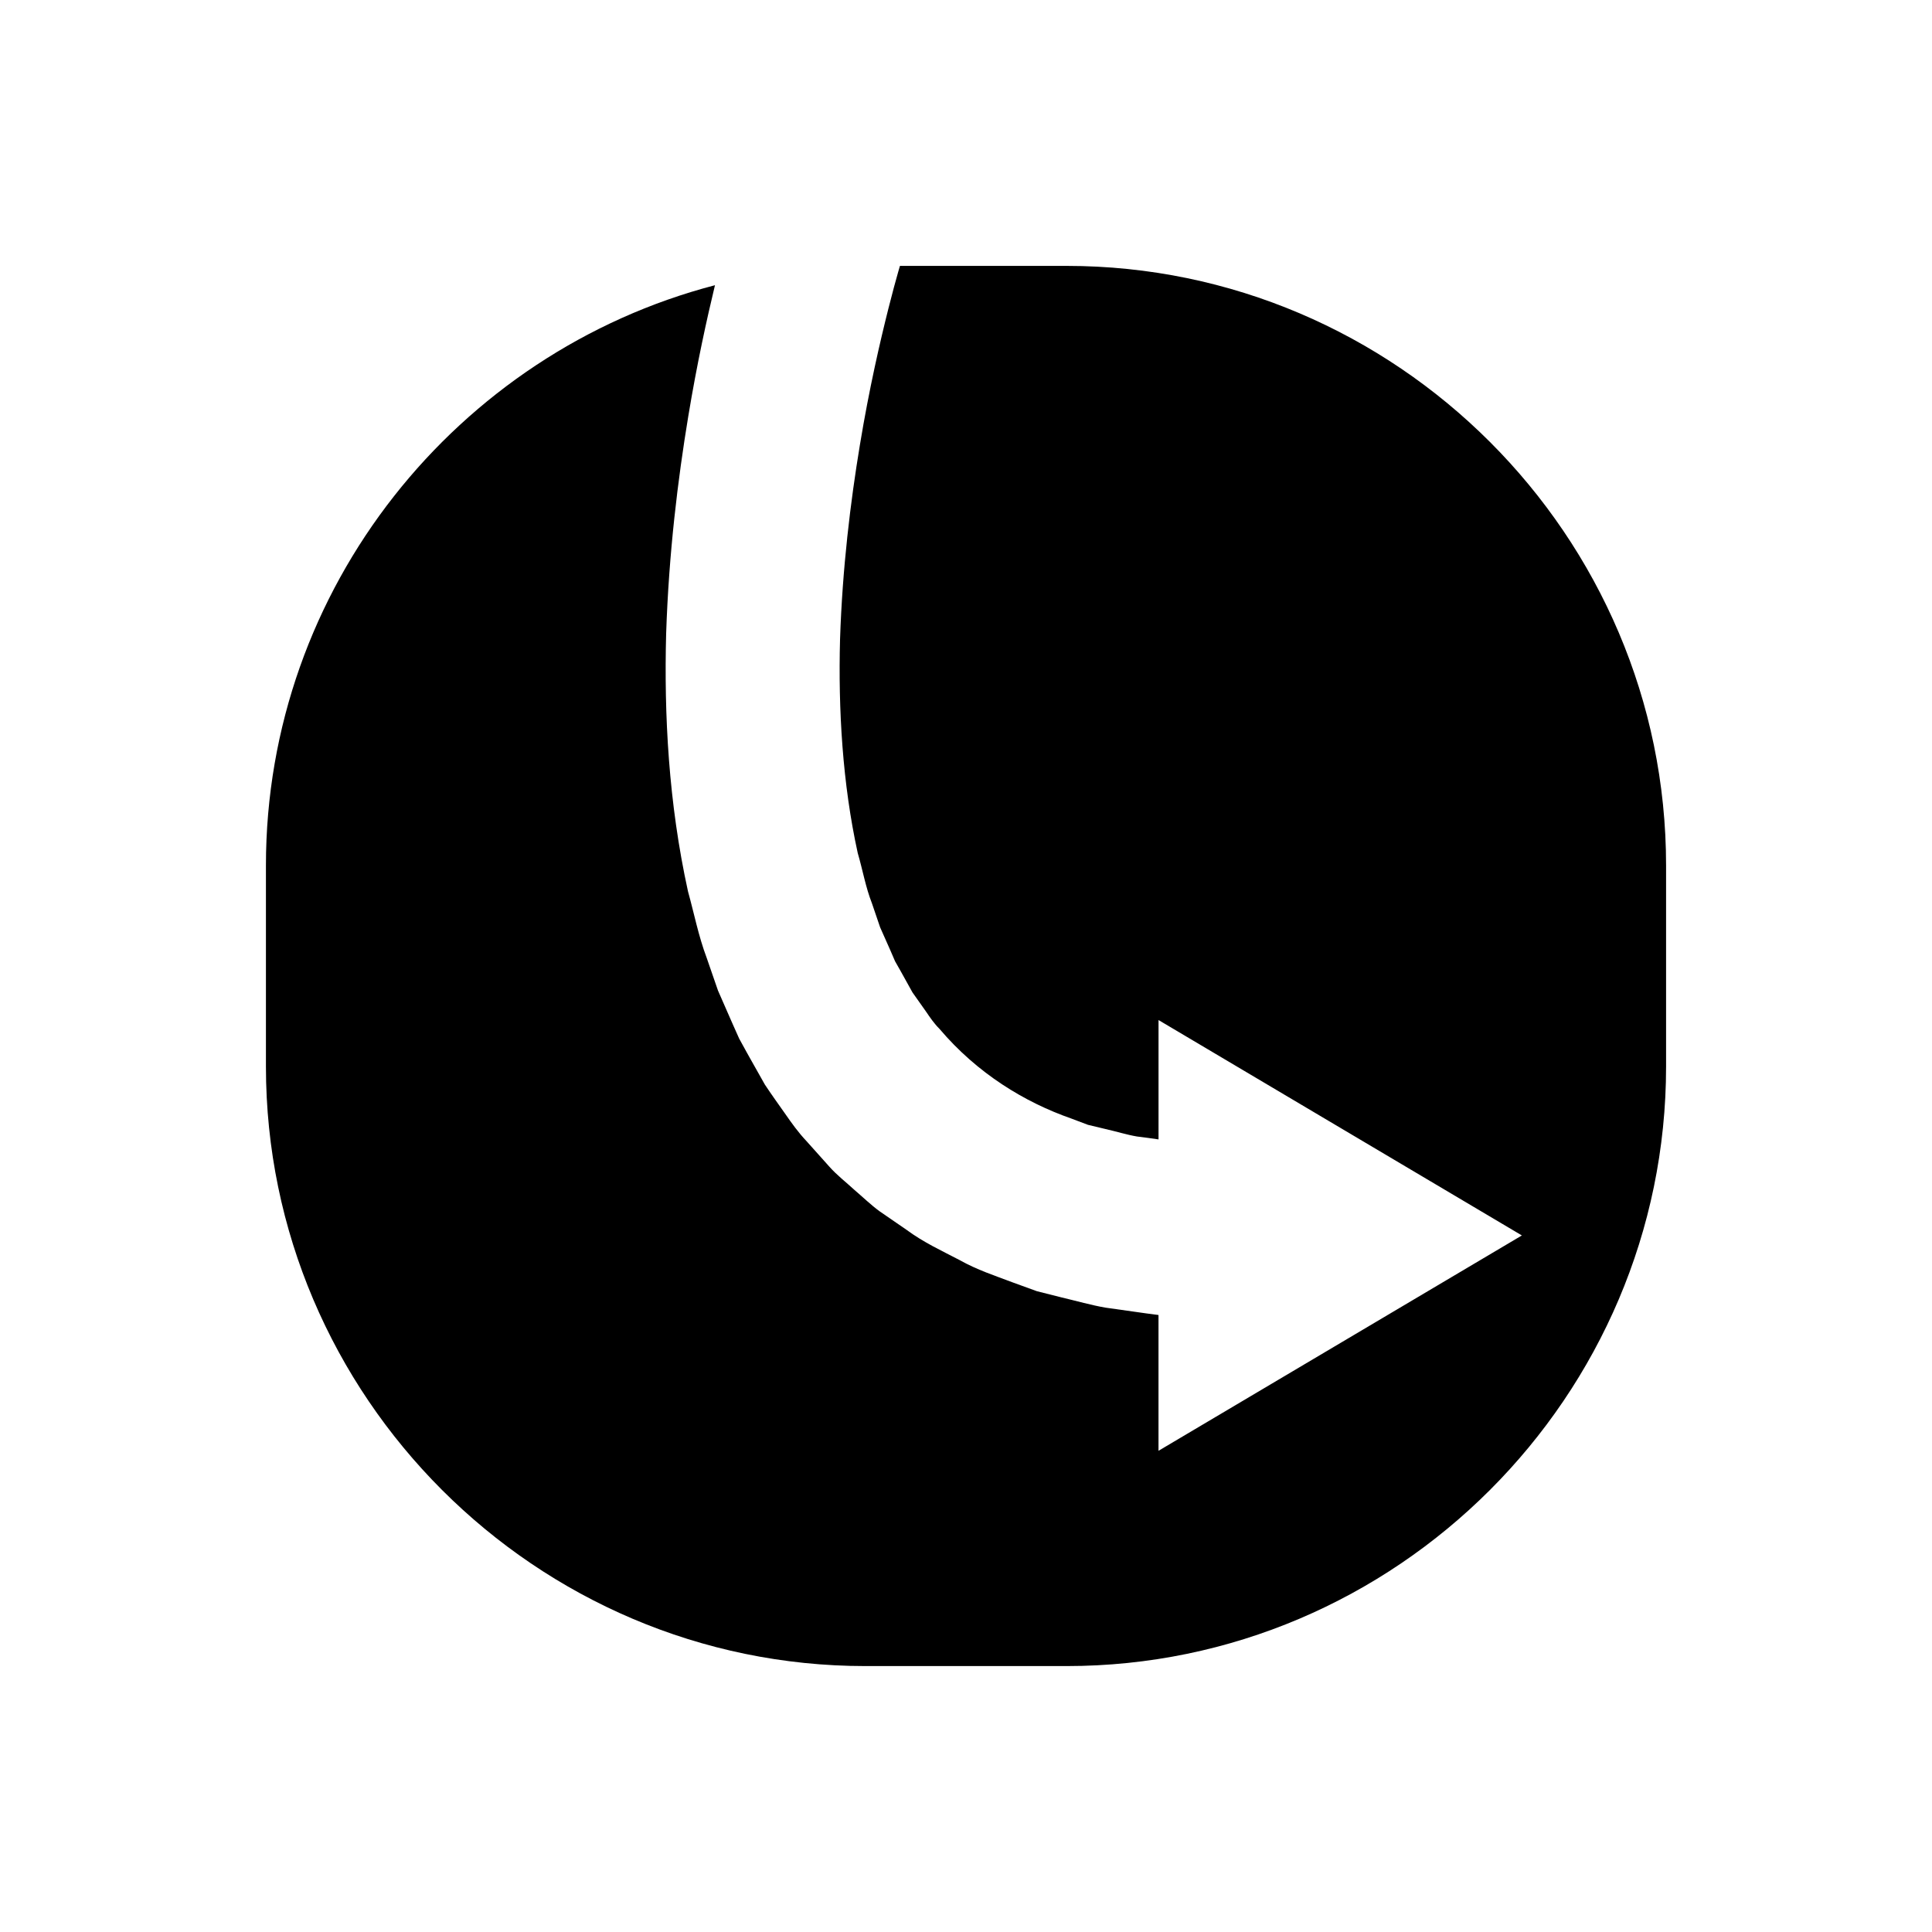
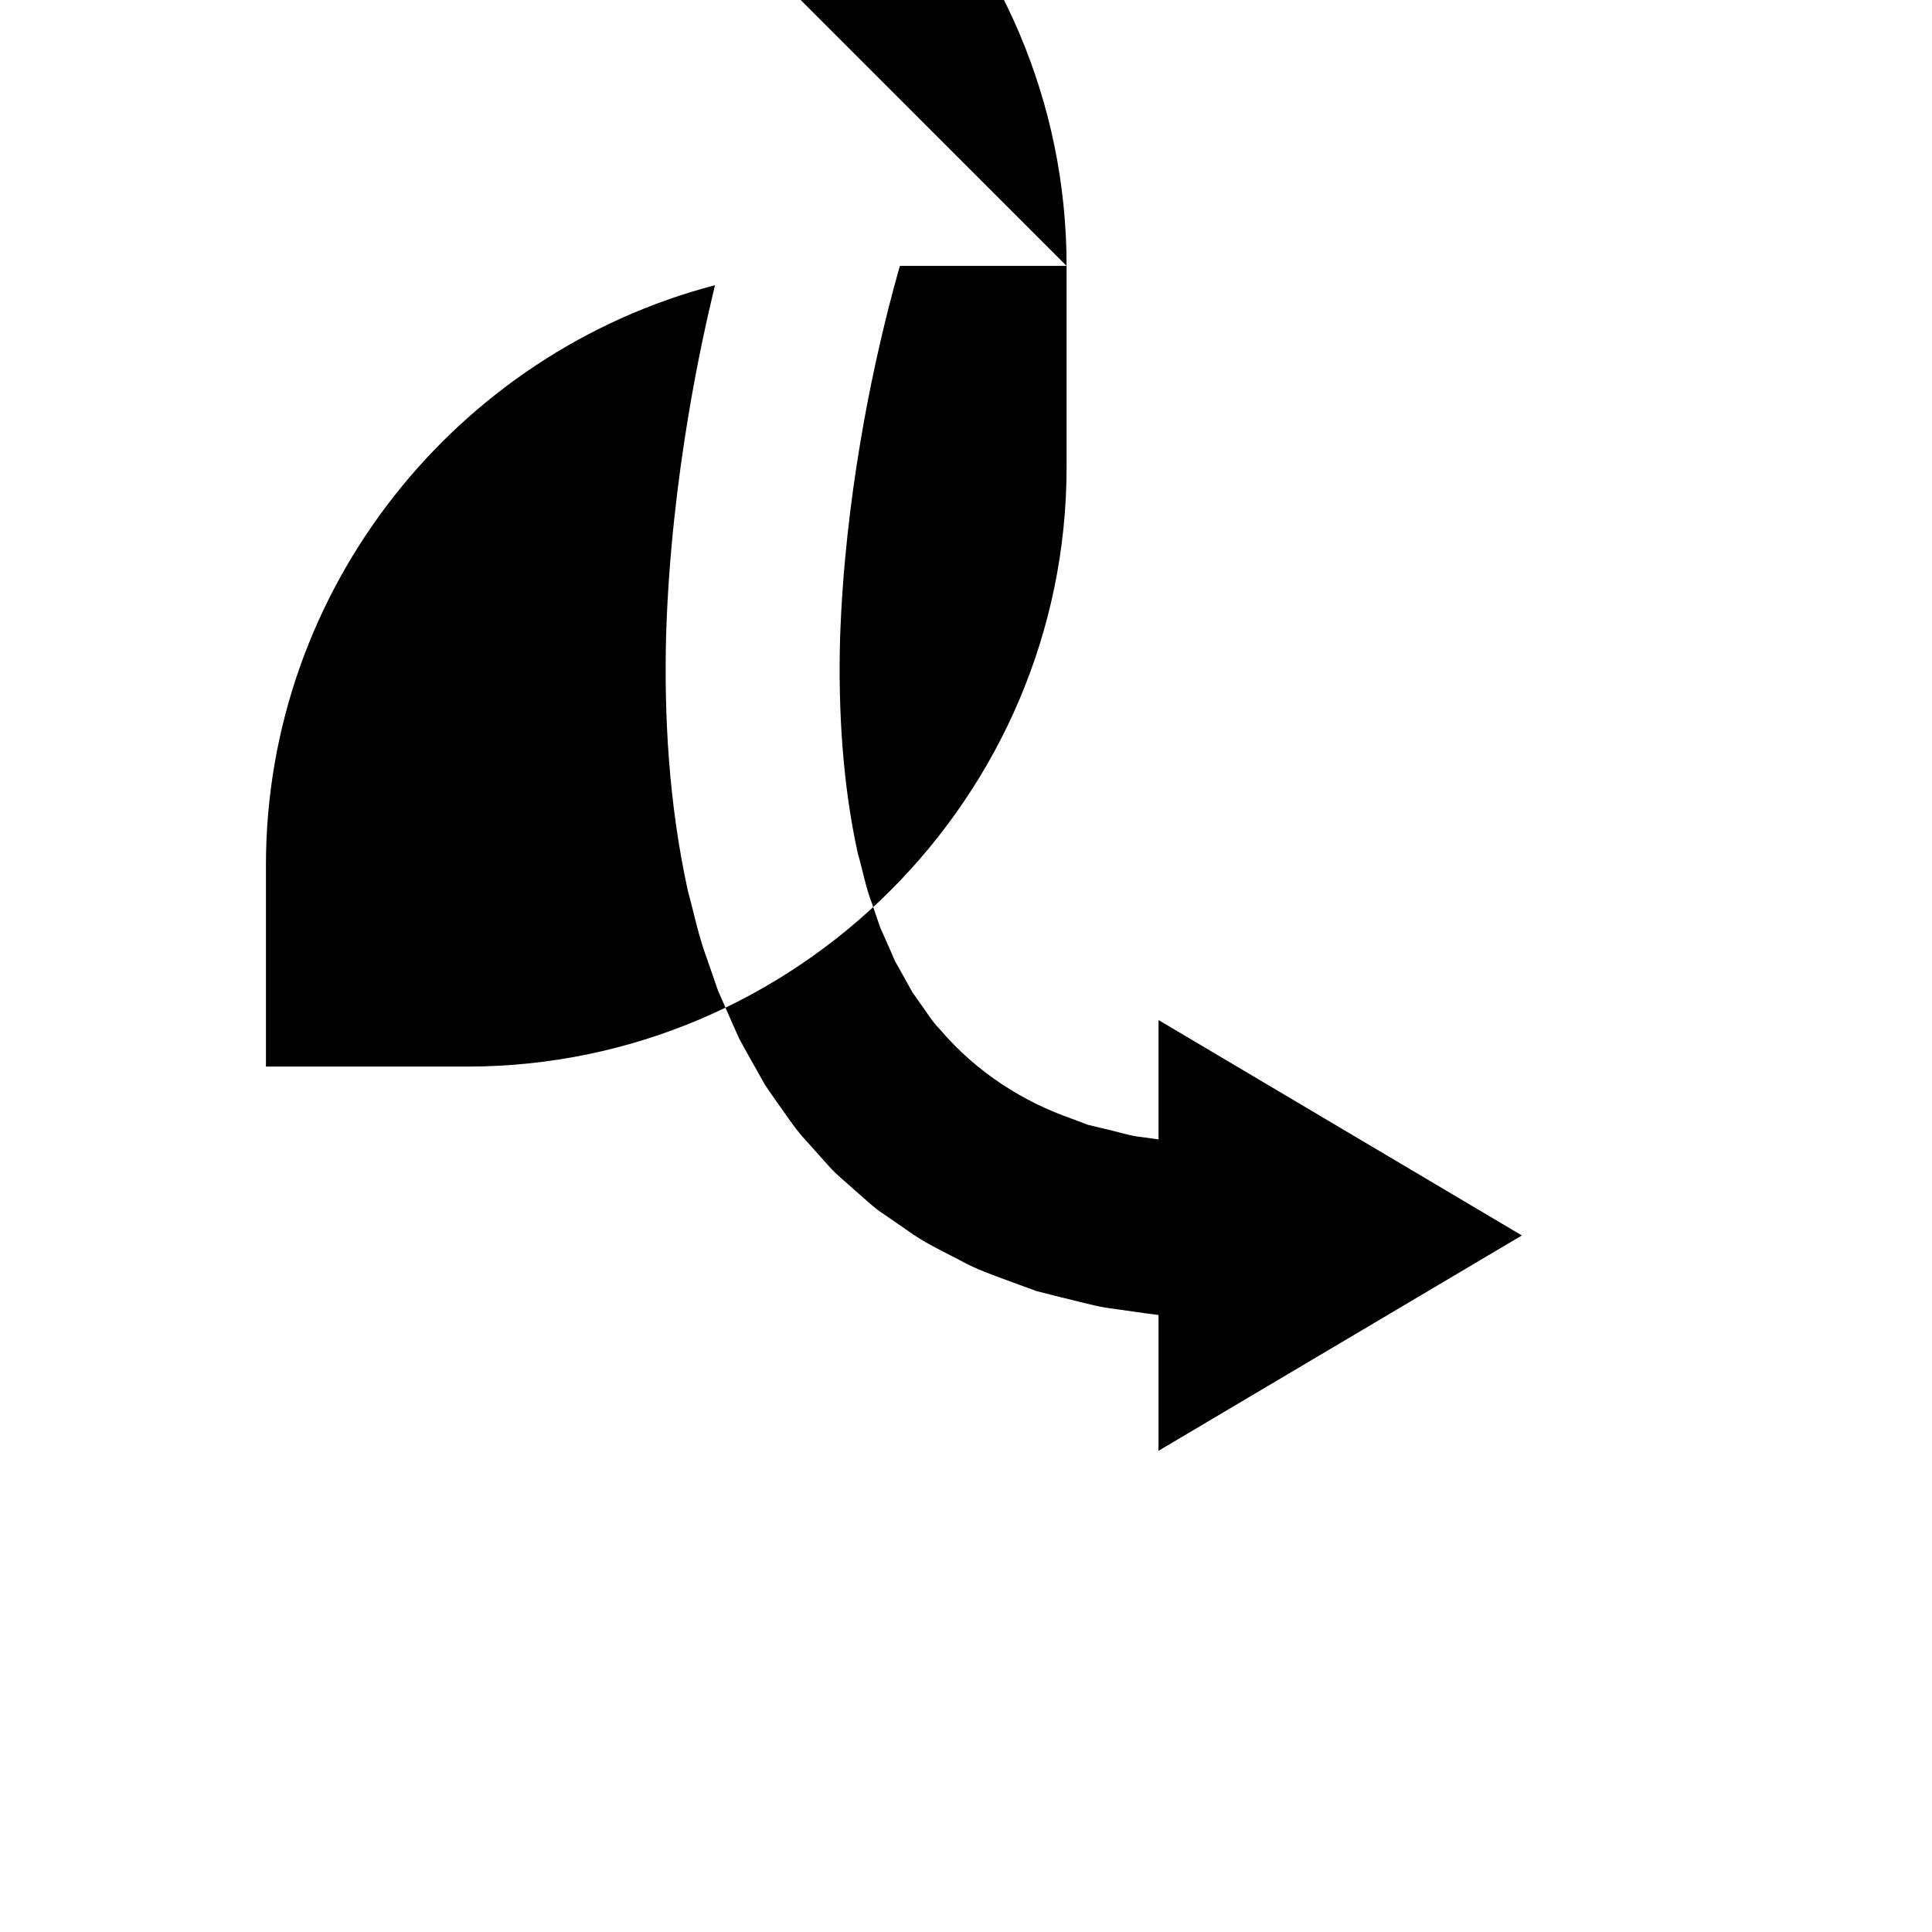
<svg xmlns="http://www.w3.org/2000/svg" fill="#000000" width="800px" height="800px" version="1.1" viewBox="144 144 512 512">
-   <path d="m426.66 214.47h-44.168c-0.125 0.426-0.266 0.91-0.43 1.477-0.633 2.211-1.551 5.555-2.633 9.852-2.156 8.582-5.062 21.039-7.547 36.109-2.496 15.043-4.641 32.711-5.258 51.418-0.508 18.664 0.652 38.391 4.684 56.734 1.297 4.418 2.106 9.121 3.754 13.293l2.18 6.398 2.668 6.004 1.293 2.992 1.562 2.754c1.02 1.84 2.039 3.68 3.051 5.5 1.176 1.664 2.34 3.309 3.504 4.957 1.133 1.664 2.254 3.32 3.637 4.684 10.078 11.883 22.633 19.473 34.914 23.77 1.512 0.57 3 1.137 4.449 1.68 1.555 0.371 3.07 0.738 4.551 1.09 2.981 0.668 5.703 1.539 8.434 2 2.023 0.238 3.902 0.512 5.719 0.773v-31.629l96.289 57.082-96.297 57.07v-35.988c-4.18-0.512-8.891-1.258-14.066-1.953-3.691-0.633-7.641-1.77-11.785-2.746-2.074-0.527-4.195-1.066-6.375-1.609-2.152-0.781-4.352-1.586-6.606-2.402-4.481-1.707-9.211-3.223-13.84-5.828-4.66-2.438-9.594-4.691-14.168-8.082-2.328-1.602-4.684-3.223-7.074-4.867-2.332-1.707-4.457-3.777-6.715-5.703-2.18-2.016-4.594-3.856-6.594-6.117-2.016-2.254-4.047-4.523-6.098-6.812-2.129-2.254-3.91-4.746-5.668-7.281-1.773-2.516-3.598-5.055-5.32-7.648-1.512-2.684-3.031-5.387-4.562-8.098l-2.258-4.102-1.883-4.227c-1.234-2.824-2.481-5.668-3.731-8.512-0.996-2.887-2-5.793-3.004-8.688-2.184-5.809-3.305-11.699-4.938-17.562-5.172-23.523-6.363-46.867-5.797-68.293 0.703-21.418 3.117-41.023 5.867-57.652 2.293-13.875 4.883-25.633 7.074-34.723-68.246 17.805-119 80.141-119 153.76v53.312c0 87.379 71.492 158.87 158.87 158.87h53.312c87.375 0 158.87-71.492 158.87-158.87v-53.312c0.004-87.383-71.488-158.88-158.86-158.88z" />
+   <path d="m426.66 214.47h-44.168c-0.125 0.426-0.266 0.91-0.43 1.477-0.633 2.211-1.551 5.555-2.633 9.852-2.156 8.582-5.062 21.039-7.547 36.109-2.496 15.043-4.641 32.711-5.258 51.418-0.508 18.664 0.652 38.391 4.684 56.734 1.297 4.418 2.106 9.121 3.754 13.293l2.18 6.398 2.668 6.004 1.293 2.992 1.562 2.754c1.02 1.84 2.039 3.68 3.051 5.5 1.176 1.664 2.34 3.309 3.504 4.957 1.133 1.664 2.254 3.32 3.637 4.684 10.078 11.883 22.633 19.473 34.914 23.77 1.512 0.57 3 1.137 4.449 1.68 1.555 0.371 3.07 0.738 4.551 1.09 2.981 0.668 5.703 1.539 8.434 2 2.023 0.238 3.902 0.512 5.719 0.773v-31.629l96.289 57.082-96.297 57.07v-35.988c-4.18-0.512-8.891-1.258-14.066-1.953-3.691-0.633-7.641-1.77-11.785-2.746-2.074-0.527-4.195-1.066-6.375-1.609-2.152-0.781-4.352-1.586-6.606-2.402-4.481-1.707-9.211-3.223-13.84-5.828-4.66-2.438-9.594-4.691-14.168-8.082-2.328-1.602-4.684-3.223-7.074-4.867-2.332-1.707-4.457-3.777-6.715-5.703-2.18-2.016-4.594-3.856-6.594-6.117-2.016-2.254-4.047-4.523-6.098-6.812-2.129-2.254-3.91-4.746-5.668-7.281-1.773-2.516-3.598-5.055-5.32-7.648-1.512-2.684-3.031-5.387-4.562-8.098l-2.258-4.102-1.883-4.227c-1.234-2.824-2.481-5.668-3.731-8.512-0.996-2.887-2-5.793-3.004-8.688-2.184-5.809-3.305-11.699-4.938-17.562-5.172-23.523-6.363-46.867-5.797-68.293 0.703-21.418 3.117-41.023 5.867-57.652 2.293-13.875 4.883-25.633 7.074-34.723-68.246 17.805-119 80.141-119 153.76v53.312h53.312c87.375 0 158.87-71.492 158.87-158.87v-53.312c0.004-87.383-71.488-158.88-158.86-158.88z" />
</svg>